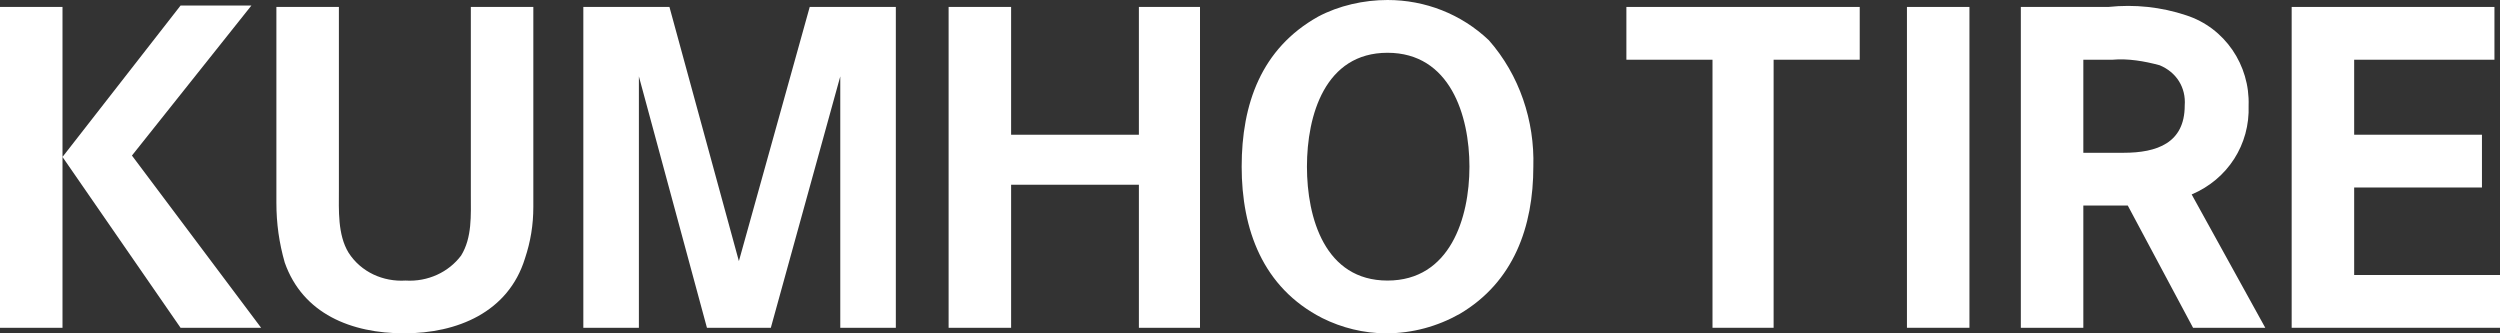
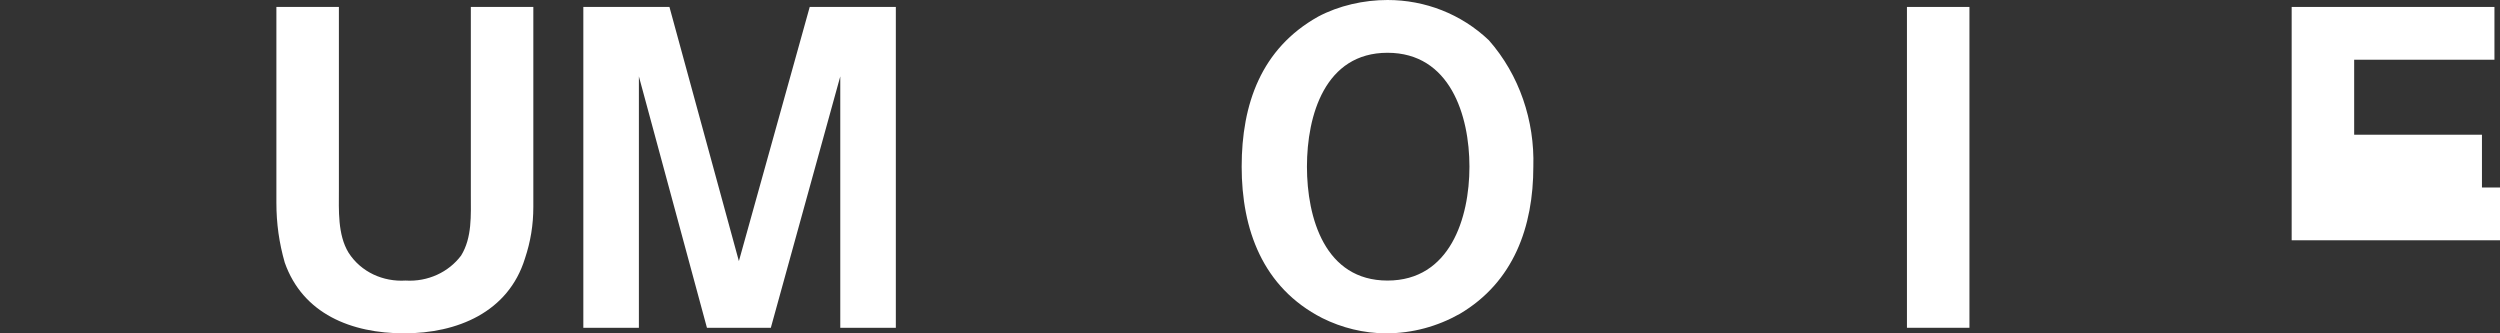
<svg xmlns="http://www.w3.org/2000/svg" id="Layer_1" data-name="Layer 1" version="1.1" viewBox="0 0 180 24">
  <rect x="0" y="0" width="180" height="24" fill="#333333" stroke="none" />
  <defs>
    <style>
      .cls-1 {
        fill: #fff;
        stroke-width: 0px;
      }
    </style>
  </defs>
  <g id="brand-white-kumho">
-     <path id="Path_2101" data-name="Path 2101" class="cls-1" d="M13,.4L4.5,11.3V.5H0v23.1h4.5v-12.3l8.5,12.3h5.8l-9.3-12.4L18.1.4h-5.1Z" />
    <path id="Path_2102" data-name="Path 2102" class="cls-1" d="M37.8,18.6c-1.2,3.9-4.9,5.4-8.7,5.4s-7.3-1.4-8.6-5.1c-.4-1.4-.6-2.8-.6-4.3V.5h4.5v13.2c0,1.4-.1,3.2.7,4.5.9,1.4,2.5,2.1,4.1,2,1.6.1,3.1-.6,4-1.8.8-1.3.7-2.9.7-4.4V.5h4.5v14.4c0,1.3-.2,2.5-.6,3.7" />
    <path id="Path_2103" data-name="Path 2103" class="cls-1" d="M60.5,23.6V5.5l-5,18.1h-4.6l-4.9-18.1v18.1h-4V.5h6.2l5,18.3L58.3.5h6.2v23.1h-4Z" />
-     <path id="Path_2104" data-name="Path 2104" class="cls-1" d="M82,23.6v-10.3h-9.2v10.3h-4.5V.5h4.5v9.2h9.2V.5h4.4v23.1h-4.4Z" />
    <path id="Path_2105" data-name="Path 2105" class="cls-1" d="M105.1,22.6c-1.6.9-3.4,1.4-5.3,1.4-1.6,0-3.2-.4-4.6-1.1-4.3-2.2-5.8-6.4-5.8-10.9s1.4-8.5,5.5-10.8C96.4.4,98.2,0,99.9,0c2.7,0,5.3,1,7.3,2.9,2.2,2.5,3.3,5.8,3.2,9.1,0,4.3-1.4,8.3-5.3,10.6M99.9,3.8c-4.5,0-5.8,4.5-5.8,8.2s1.3,8.2,5.8,8.2,5.9-4.5,5.9-8.2c0-3.7-1.4-8.2-5.9-8.2" />
-     <path id="Path_2106" data-name="Path 2106" class="cls-1" d="M127.7,4.3v19.3h-4.4V4.3h-6.2V.5h16.8v3.8h-6.2Z" />
    <rect id="Rectangle_868" data-name="Rectangle 868" class="cls-1" x="137.3" y=".5" width="4.5" height="23.1" />
-     <path id="Path_2107" data-name="Path 2107" class="cls-1" d="M157.9,23.6l-4.7-8.8h-3.2v8.8h-4.5V.5h6.3c1.9-.2,3.8,0,5.6.6,2.8.9,4.6,3.6,4.5,6.5.1,2.8-1.5,5.3-4.1,6.4l5.3,9.6h-5.2ZM155.5,4.7c-1.1-.3-2.3-.5-3.4-.4h-2.1v6.7h2.9c2.4,0,4.4-.7,4.4-3.4.1-1.3-.6-2.4-1.8-2.9" />
-     <path id="Path_2108" data-name="Path 2108" class="cls-1" d="M165,23.6V.5h14.6v3.8h-10.1v5.4h9.2v3.8h-9.2v6.3h10.5v3.8h-15Z" />
+     <path id="Path_2108" data-name="Path 2108" class="cls-1" d="M165,23.6V.5h14.6v3.8h-10.1v5.4h9.2v3.8h-9.2h10.5v3.8h-15Z" />
  </g>
</svg>